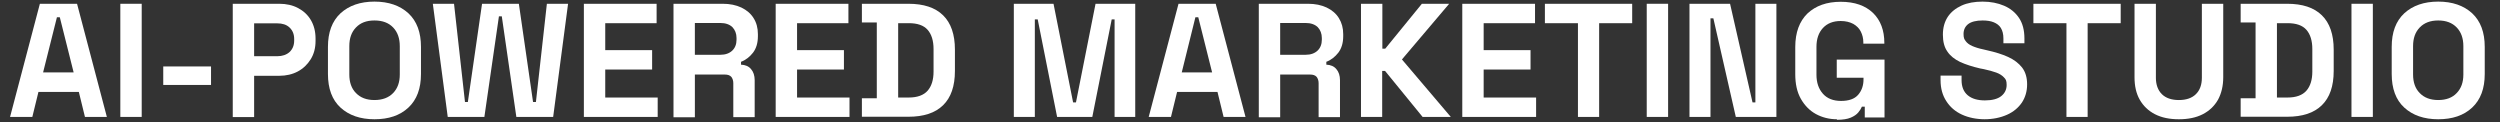
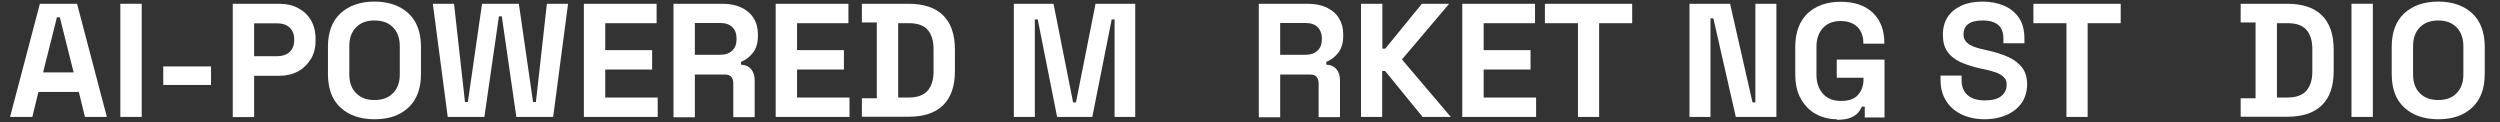
<svg xmlns="http://www.w3.org/2000/svg" id="Layer_1" version="1.1" viewBox="0 0 1392 68">
  <rect x="0" y="0" width="1392" height="68" fill="#333333" stroke="none" />
  <defs>
    <style>
      .st0 {
        fill: #fff;
      }
    </style>
  </defs>
  <path class="st0" d="M5.6,65.1L22.2,2.1h20.7l16.6,63h-12.2l-3.4-13.9h-22.5l-3.4,13.9H5.6ZM24.1,40.3h16.9l-7.7-30.7h-1.6l-7.7,30.7Z" />
  <path class="st0" d="M67,65.1V2.1h11.9v63h-11.9Z" />
  <path class="st0" d="M90.9,47.3v-10.3h26.6v10.3h-26.6Z" />
  <path class="st0" d="M129.6,65.1V2.1h25.9c4,0,7.5.8,10.5,2.4,3,1.6,5.4,3.8,7.1,6.7,1.7,2.9,2.6,6.3,2.6,10.3v1.3c0,3.9-.9,7.3-2.7,10.2-1.8,2.9-4.2,5.2-7.2,6.8-3,1.6-6.5,2.4-10.3,2.4h-14v23h-11.9ZM141.5,31.3h12.9c2.8,0,5.1-.8,6.8-2.3,1.7-1.6,2.6-3.7,2.6-6.4v-.9c0-2.7-.9-4.8-2.6-6.4-1.7-1.6-4-2.3-6.8-2.3h-12.9v18.4Z" />
  <path class="st0" d="M208.5,66.4c-7.9,0-14.2-2.2-18.9-6.5-4.7-4.3-7-10.6-7-18.7v-15.1c0-8.1,2.3-14.3,7-18.7,4.7-4.3,11-6.5,18.9-6.5s14.2,2.2,18.9,6.5c4.7,4.4,7,10.6,7,18.7v15.1c0,8.1-2.3,14.3-7,18.7-4.7,4.4-11,6.5-18.9,6.5ZM208.5,55.7c4.4,0,7.9-1.3,10.4-3.9,2.5-2.6,3.7-6,3.7-10.3v-15.8c0-4.3-1.2-7.8-3.7-10.4-2.5-2.6-5.9-3.9-10.4-3.9s-7.8,1.3-10.3,3.9c-2.5,2.6-3.7,6-3.7,10.4v15.8c0,4.3,1.2,7.8,3.7,10.3,2.5,2.6,5.9,3.9,10.3,3.9Z" />
  <path class="st0" d="M249.3,65.1l-8.3-63h11.8l6.1,54.7h1.6l7.9-54.7h20.5l7.9,54.7h1.6l6.1-54.7h11.8l-8.3,63h-20.5l-8.1-56h-1.6l-8.1,56h-20.5Z" />
  <path class="st0" d="M325.1,65.1V2.1h40.5v10.8h-28.6v15h26.1v10.8h-26.1v15.6h29.2v10.8h-41Z" />
  <path class="st0" d="M375,65.1V2.1h27.4c4,0,7.4.7,10.4,2.1,2.9,1.4,5.2,3.3,6.8,5.9,1.6,2.5,2.4,5.5,2.4,8.9v1.1c0,3.8-.9,6.8-2.7,9.2-1.8,2.3-4,4.1-6.7,5.1v1.6c2.4.1,4.3.9,5.6,2.5,1.3,1.5,2,3.6,2,6.1v20.6h-11.9v-18.9c0-1.4-.4-2.6-1.1-3.5-.8-.9-2-1.3-3.7-1.3h-16.6v23.8h-11.9ZM386.9,30.5h14.2c2.8,0,5-.8,6.6-2.3,1.6-1.5,2.4-3.6,2.4-6.1v-.9c0-2.5-.8-4.5-2.3-6.1-1.6-1.5-3.8-2.3-6.7-2.3h-14.2v17.6Z" />
  <path class="st0" d="M431.9,65.1V2.1h40.5v10.8h-28.6v15h26.1v10.8h-26.1v15.6h29.2v10.8h-41Z" />
  <path class="st0" d="M479.9,65.1v-10.4h8.3V12.5h-8.3V2.1h25.9c8.5,0,14.9,2.1,19.3,6.4,4.4,4.3,6.6,10.7,6.6,19.1v11.9c0,8.5-2.2,14.8-6.6,19.1-4.4,4.3-10.8,6.4-19.3,6.4h-25.9ZM500.1,54.3h5.9c4.8,0,8.3-1.3,10.5-3.8,2.2-2.5,3.3-6.1,3.3-10.6v-12.6c0-4.6-1.1-8.2-3.3-10.7-2.2-2.5-5.7-3.7-10.5-3.7h-5.9v41.4Z" />
  <path class="st0" d="M564.5,65.1V2.1h22.1l10.9,54.9h1.6l10.9-54.9h22.1v63h-11.5V10.8h-1.6l-10.8,54.3h-19.6l-10.8-54.3h-1.6v54.3h-11.5Z" />
-   <path class="st0" d="M639.6,65.1l16.6-63h20.7l16.6,63h-12.2l-3.4-13.9h-22.5l-3.4,13.9h-12.2ZM658,40.3h16.9l-7.7-30.7h-1.6l-7.6,30.7Z" />
  <path class="st0" d="M700.9,65.1V2.1h27.4c4,0,7.4.7,10.4,2.1,2.9,1.4,5.2,3.3,6.8,5.9s2.4,5.5,2.4,8.9v1.1c0,3.8-.9,6.8-2.7,9.2-1.8,2.3-4,4.1-6.7,5.1v1.6c2.4.1,4.3.9,5.6,2.5,1.3,1.5,2,3.6,2,6.1v20.6h-11.9v-18.9c0-1.4-.4-2.6-1.1-3.5-.8-.9-2-1.3-3.7-1.3h-16.6v23.8h-11.9ZM712.8,30.5h14.2c2.8,0,5-.8,6.6-2.3,1.6-1.5,2.4-3.6,2.4-6.1v-.9c0-2.5-.8-4.5-2.3-6.1-1.6-1.5-3.8-2.3-6.7-2.3h-14.2v17.6Z" />
  <path class="st0" d="M757.8,65.1V2.1h11.9v25h1.6l20.4-25h15.2l-26.3,31,27.2,32h-15.7l-20.9-25.6h-1.6v25.6h-11.9Z" />
  <path class="st0" d="M814.2,65.1V2.1h40.5v10.8h-28.6v15h26.1v10.8h-26.1v15.6h29.2v10.8h-41Z" />
  <path class="st0" d="M878.6,65.1V12.9h-18.4V2.1h48.6v10.8h-18.4v52.2h-11.9Z" />
-   <path class="st0" d="M916.9,65.1V2.1h11.9v63h-11.9Z" />
  <path class="st0" d="M940.7,65.1V2.1h22.6l12.5,54.9h1.6V2.1h11.7v63h-22.6l-12.5-54.9h-1.6v54.9h-11.7Z" />
  <path class="st0" d="M1022.8,66.4c-4.3,0-8.2-1-11.7-2.9-3.5-1.9-6.3-4.8-8.4-8.5-2.1-3.7-3.1-8.3-3.1-13.7v-15.1c0-8.1,2.3-14.3,6.8-18.7,4.6-4.3,10.7-6.5,18.5-6.5s13.7,2.1,18,6.2c4.2,4.1,6.3,9.7,6.3,16.7v.4h-11.7v-.7c0-2.2-.5-4.2-1.4-6-.9-1.8-2.3-3.2-4.2-4.3-1.9-1-4.2-1.6-7-1.6-4.2,0-7.5,1.3-9.9,3.9-2.4,2.6-3.6,6.1-3.6,10.5v15.5c0,4.4,1.2,7.9,3.6,10.6,2.4,2.7,5.8,4,10.1,4s7.5-1.1,9.5-3.4c2-2.3,3-5.2,3-8.6v-.9h-14.9v-10.1h26.6v32.2h-11v-6h-1.6c-.4,1-1.1,2.1-2,3.2-.9,1.1-2.3,2.1-4.2,2.9-1.9.8-4.4,1.2-7.7,1.2Z" />
  <path class="st0" d="M1105.3,66.4c-4.9,0-9.2-.9-12.9-2.6-3.7-1.7-6.6-4.2-8.7-7.5-2.1-3.2-3.2-7.1-3.2-11.7v-2.5h11.7v2.5c0,3.8,1.2,6.6,3.5,8.5,2.3,1.9,5.5,2.8,9.5,2.8s7.1-.8,9.1-2.4c2-1.6,3-3.7,3-6.2s-.5-3.2-1.5-4.2c-1-1.1-2.4-2-4.3-2.7-1.9-.7-4.2-1.3-6.9-1.9l-2.1-.4c-4.3-1-8-2.2-11.1-3.6-3.1-1.5-5.5-3.4-7.1-5.8-1.7-2.4-2.5-5.5-2.5-9.4s.9-7.1,2.7-9.9c1.8-2.7,4.4-4.8,7.7-6.3,3.3-1.5,7.2-2.2,11.7-2.2s8.5.8,12,2.3c3.5,1.5,6.3,3.8,8.3,6.8,2,3,3,6.8,3,11.4v2.7h-11.7v-2.7c0-2.4-.5-4.3-1.4-5.8-.9-1.5-2.3-2.5-4-3.2-1.7-.7-3.8-1-6.2-1-3.6,0-6.3.7-8,2s-2.6,3.2-2.6,5.5.4,2.9,1.2,4c.8,1.1,2,2,3.6,2.7,1.6.7,3.7,1.4,6.2,1.9l2.1.5c4.5,1,8.4,2.2,11.7,3.7,3.3,1.5,5.9,3.5,7.8,5.9,1.9,2.5,2.8,5.6,2.8,9.4s-1,7.2-2.9,10.1c-2,2.9-4.7,5.2-8.3,6.8-3.6,1.6-7.8,2.5-12.6,2.5Z" />
  <path class="st0" d="M1150.6,65.1V12.9h-18.4V2.1h48.6v10.8h-18.4v52.2h-11.9Z" />
-   <path class="st0" d="M1213.2,66.4c-5.2,0-9.6-.9-13.3-2.8-3.7-1.9-6.5-4.6-8.5-8.1-2-3.5-2.9-7.7-2.9-12.5V2.1h11.9v41.2c0,3.8,1.1,6.9,3.3,9.1,2.2,2.2,5.4,3.3,9.5,3.3s7.3-1.1,9.5-3.3c2.2-2.2,3.3-5.2,3.3-9.1V2.1h11.9v40.9c0,4.8-1,9-2.9,12.5-2,3.5-4.8,6.2-8.5,8.1-3.7,1.9-8.1,2.8-13.3,2.8Z" />
  <path class="st0" d="M1247.6,65.1v-10.4h8.3V12.5h-8.3V2.1h25.9c8.5,0,14.9,2.1,19.3,6.4,4.4,4.3,6.6,10.7,6.6,19.1v11.9c0,8.5-2.2,14.8-6.6,19.1-4.4,4.3-10.8,6.4-19.3,6.4h-25.9ZM1267.8,54.3h5.9c4.8,0,8.3-1.3,10.5-3.8,2.2-2.5,3.3-6.1,3.3-10.6v-12.6c0-4.6-1.1-8.2-3.3-10.7-2.2-2.5-5.7-3.7-10.5-3.7h-5.9v41.4Z" />
  <path class="st0" d="M1309.3,65.1V2.1h11.9v63h-11.9Z" />
  <path class="st0" d="M1357.6,66.4c-7.9,0-14.2-2.2-18.9-6.5-4.7-4.3-7-10.6-7-18.7v-15.1c0-8.1,2.3-14.3,7-18.7,4.7-4.3,11-6.5,18.9-6.5s14.2,2.2,18.9,6.5c4.7,4.4,7,10.6,7,18.7v15.1c0,8.1-2.3,14.3-7,18.7-4.7,4.4-11,6.5-18.9,6.5ZM1357.6,55.7c4.4,0,7.9-1.3,10.3-3.9,2.5-2.6,3.7-6,3.7-10.3v-15.8c0-4.3-1.2-7.8-3.7-10.4-2.5-2.6-5.9-3.9-10.3-3.9s-7.8,1.3-10.3,3.9c-2.5,2.6-3.7,6-3.7,10.4v15.8c0,4.3,1.2,7.8,3.7,10.3,2.5,2.6,5.9,3.9,10.3,3.9Z" />
</svg>